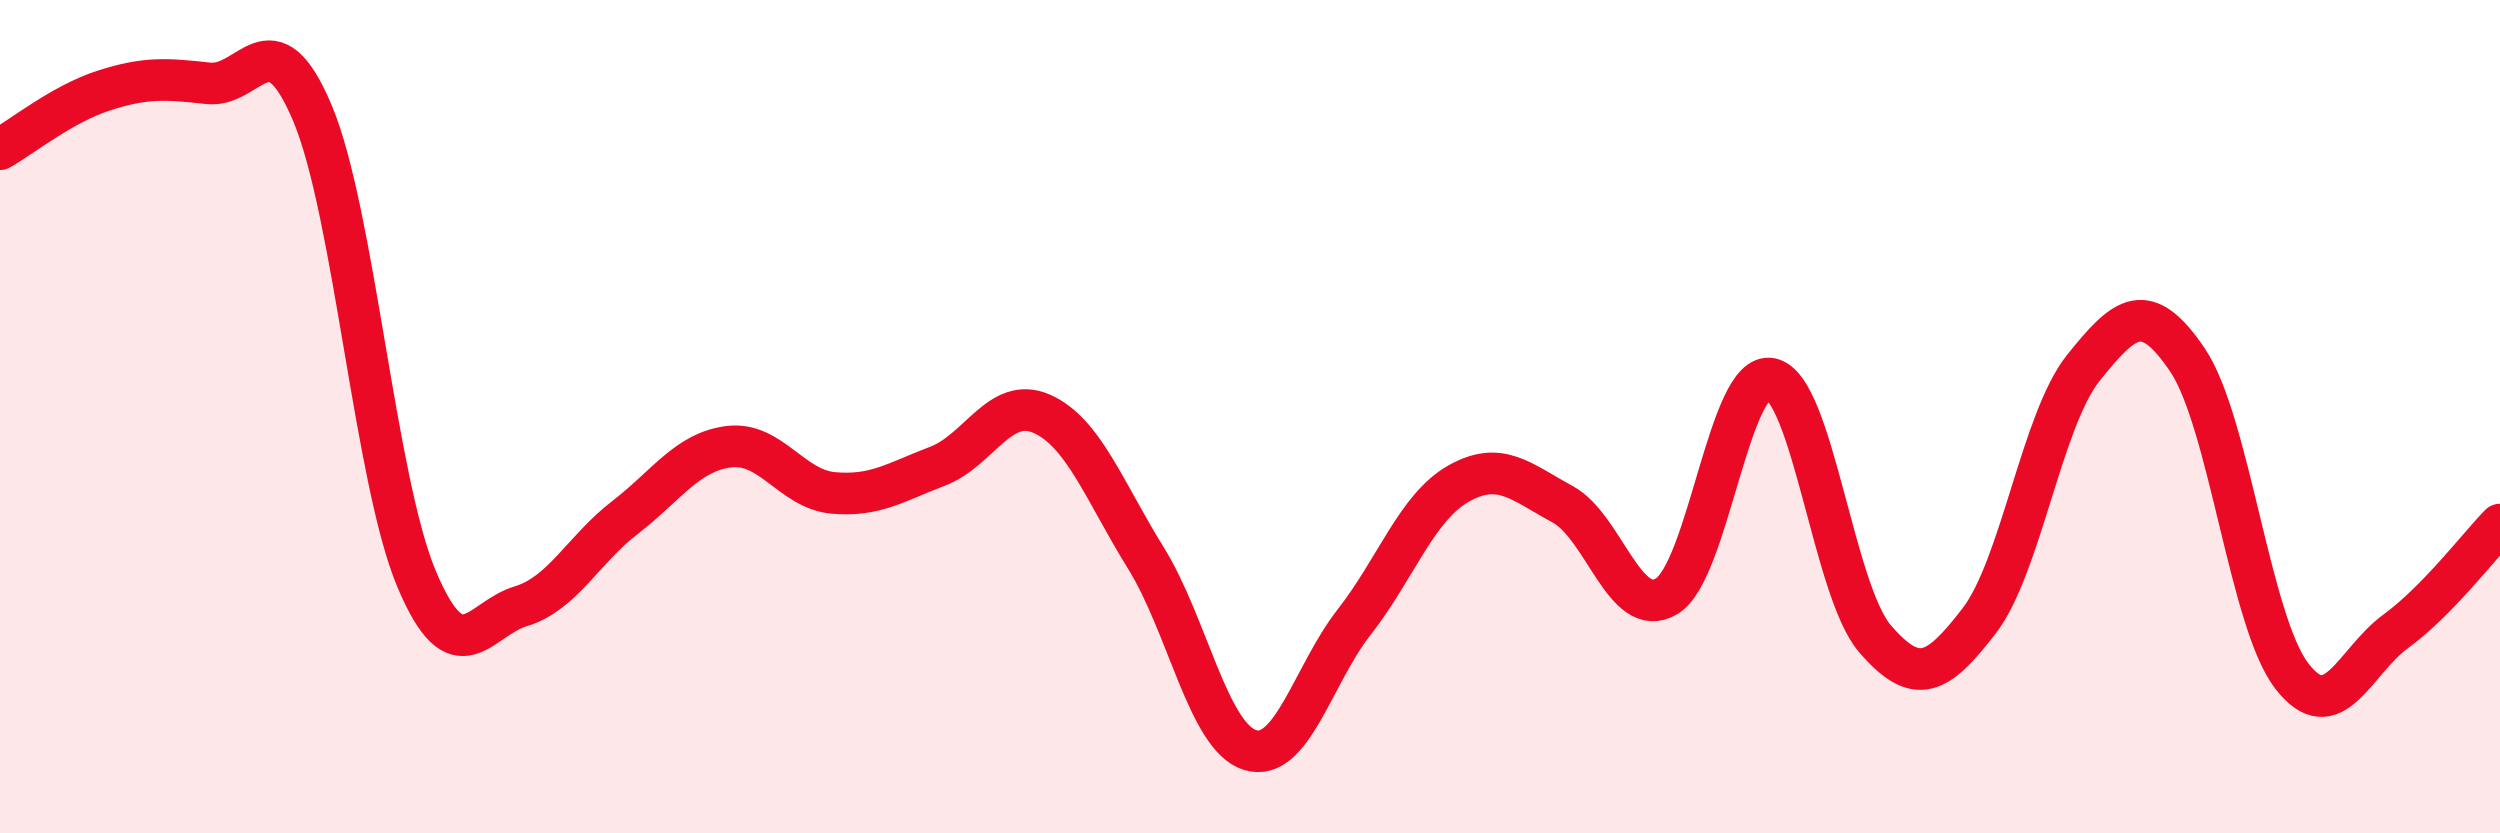
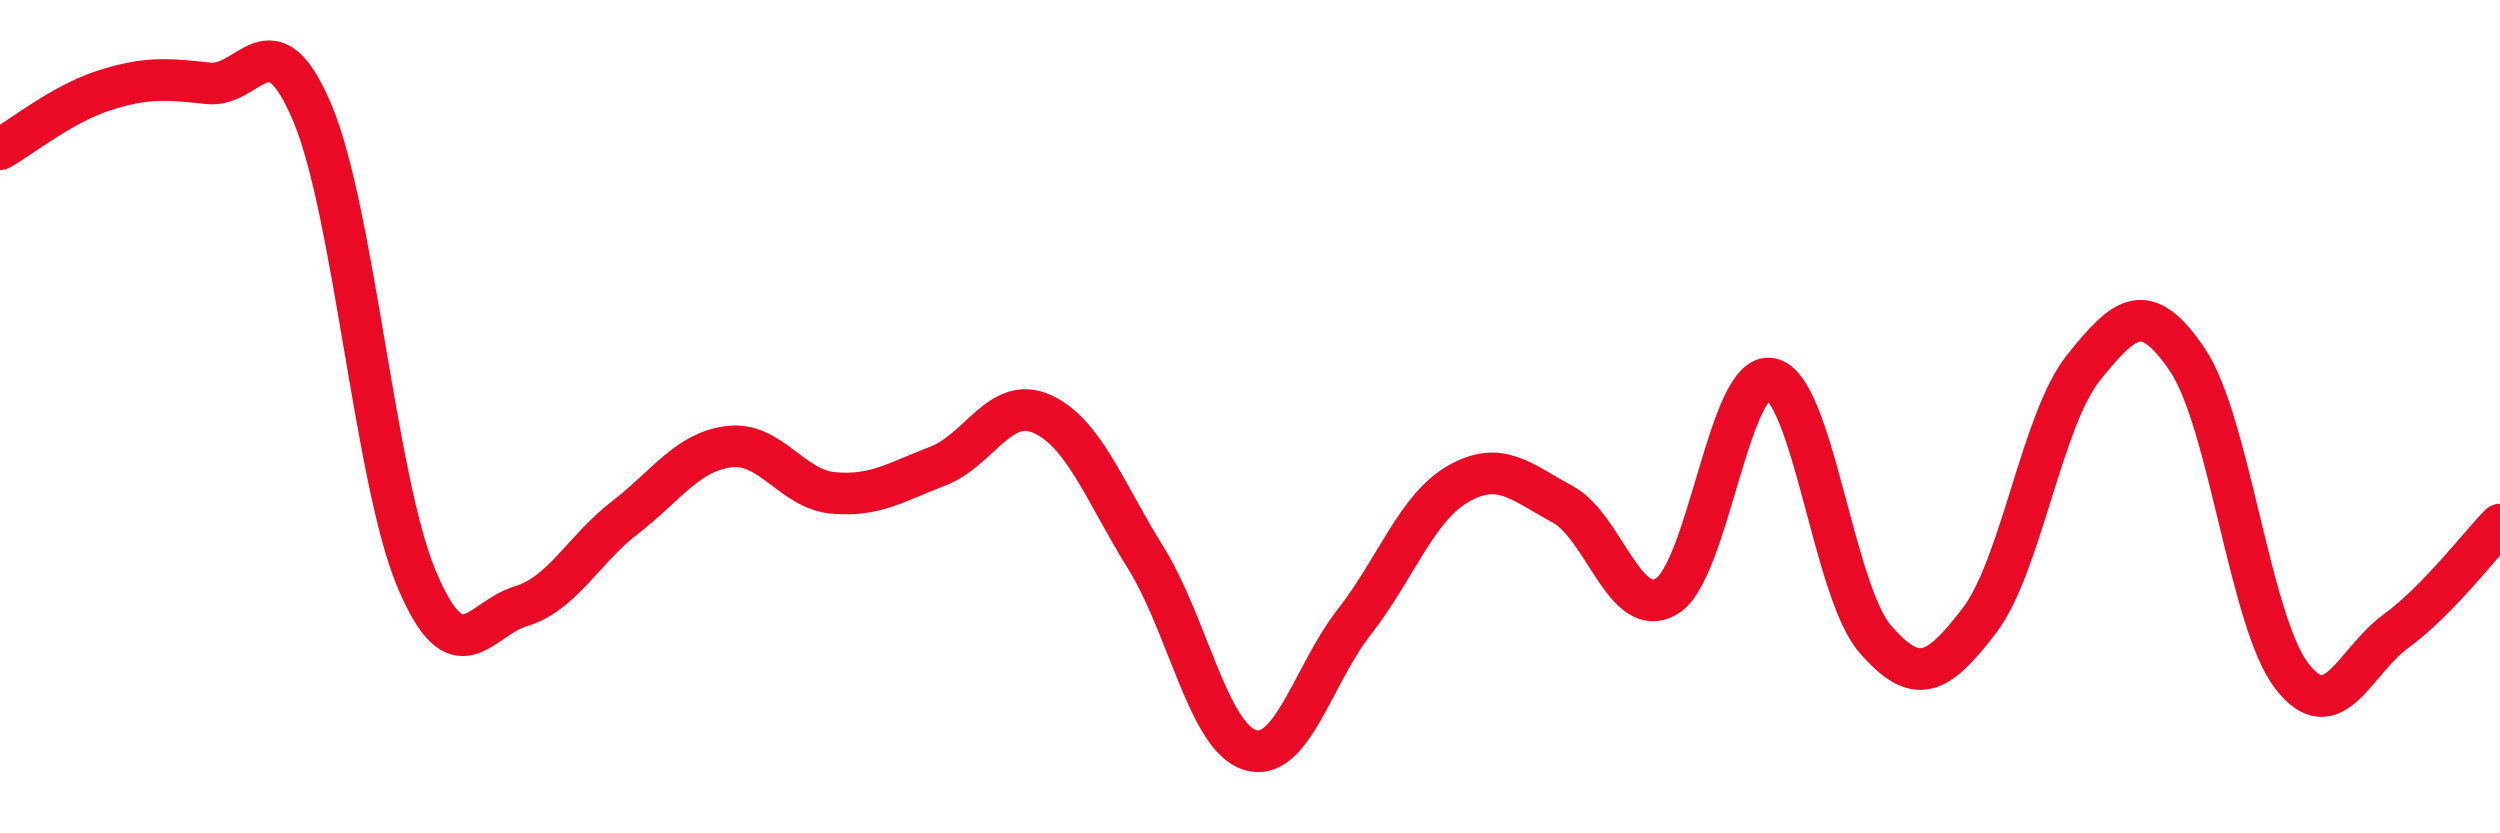
<svg xmlns="http://www.w3.org/2000/svg" width="60" height="20" viewBox="0 0 60 20">
-   <path d="M 0,3.58 C 0.5,3.3 1.5,2.49 2.5,2.17 C 3.5,1.85 4,1.89 5,2 C 6,2.11 6.5,0.34 7.5,2.72 C 8.5,5.1 9,11.53 10,13.9 C 11,16.27 11.5,14.85 12.5,14.55 C 13.5,14.25 14,13.19 15,12.42 C 16,11.65 16.5,10.84 17.5,10.72 C 18.5,10.6 19,11.74 20,11.83 C 21,11.92 21.5,11.57 22.5,11.19 C 23.5,10.81 24,9.49 25,9.93 C 26,10.37 26.5,11.78 27.5,13.39 C 28.5,15 29,17.69 30,18 C 31,18.31 31.5,16.21 32.5,14.93 C 33.5,13.65 34,12.18 35,11.61 C 36,11.04 36.5,11.56 37.5,12.1 C 38.5,12.64 39,14.91 40,14.31 C 41,13.71 41.5,8.89 42.5,9.09 C 43.5,9.29 44,14.17 45,15.33 C 46,16.49 46.5,16.2 47.5,14.9 C 48.5,13.6 49,10.08 50,8.83 C 51,7.58 51.5,7.16 52.5,8.64 C 53.5,10.12 54,14.92 55,16.22 C 56,17.52 56.5,15.88 57.5,15.15 C 58.5,14.42 59.5,13.1 60,12.59L60 20L0 20Z" fill="#EB0A25" opacity="0.1" stroke-linecap="round" stroke-linejoin="round" />
  <path d="M 0,3.58 C 0.5,3.3 1.5,2.49 2.5,2.17 C 3.5,1.85 4,1.89 5,2 C 6,2.11 6.5,0.34 7.5,2.72 C 8.5,5.1 9,11.53 10,13.9 C 11,16.27 11.5,14.85 12.5,14.55 C 13.5,14.25 14,13.19 15,12.42 C 16,11.65 16.5,10.84 17.5,10.72 C 18.5,10.6 19,11.74 20,11.83 C 21,11.92 21.5,11.57 22.5,11.19 C 23.5,10.81 24,9.49 25,9.93 C 26,10.37 26.5,11.78 27.5,13.39 C 28.5,15 29,17.69 30,18 C 31,18.31 31.5,16.21 32.5,14.93 C 33.5,13.65 34,12.18 35,11.61 C 36,11.04 36.5,11.56 37.5,12.1 C 38.5,12.64 39,14.91 40,14.31 C 41,13.71 41.5,8.89 42.5,9.09 C 43.5,9.29 44,14.17 45,15.33 C 46,16.49 46.5,16.2 47.5,14.9 C 48.5,13.6 49,10.08 50,8.83 C 51,7.58 51.5,7.16 52.5,8.64 C 53.5,10.12 54,14.92 55,16.22 C 56,17.52 56.5,15.88 57.5,15.15 C 58.5,14.42 59.5,13.1 60,12.59" stroke="#EB0A25" stroke-width="1" fill="none" stroke-linecap="round" stroke-linejoin="round" />
</svg>